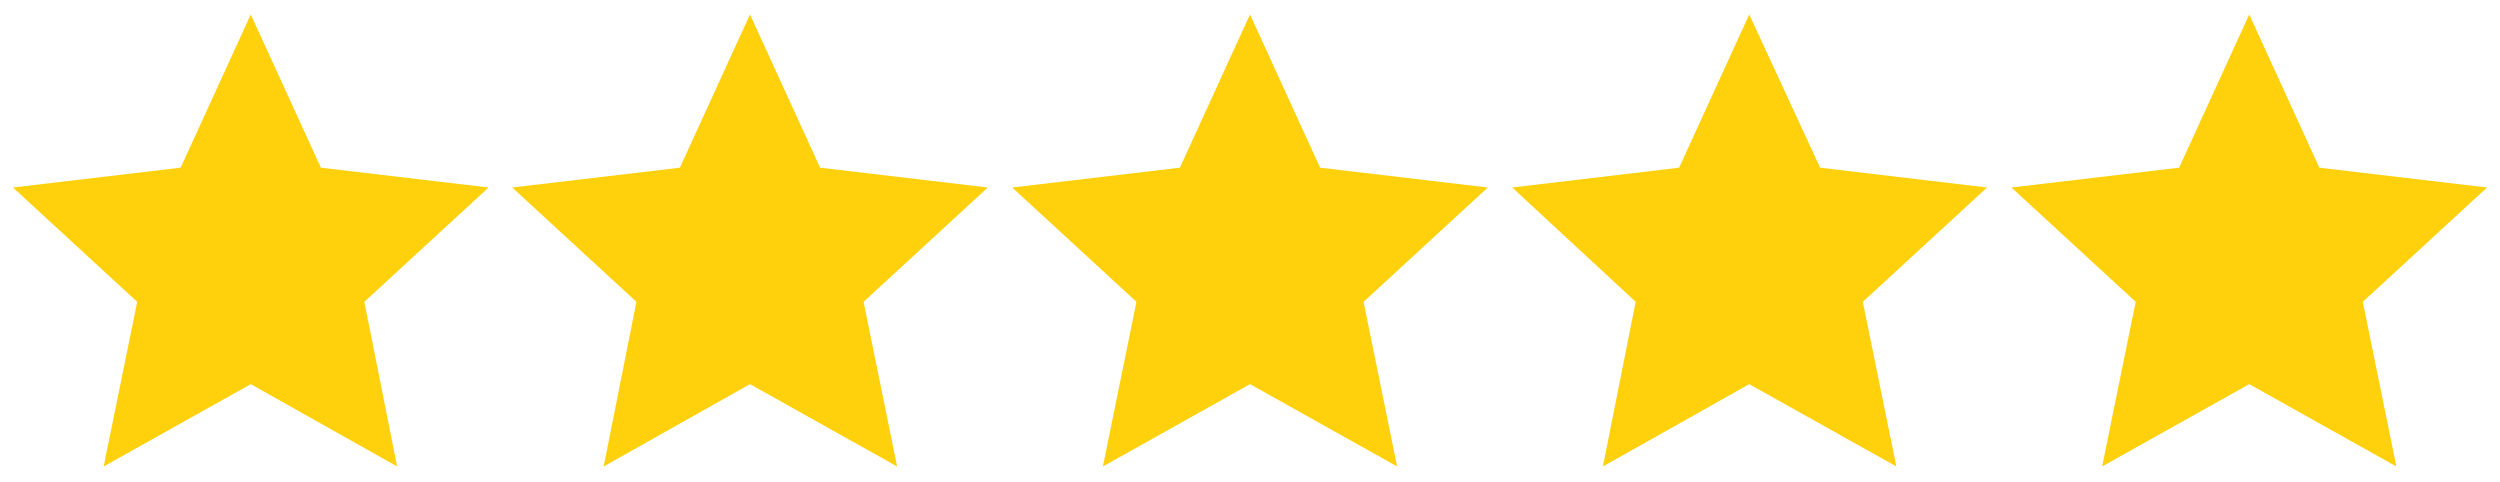
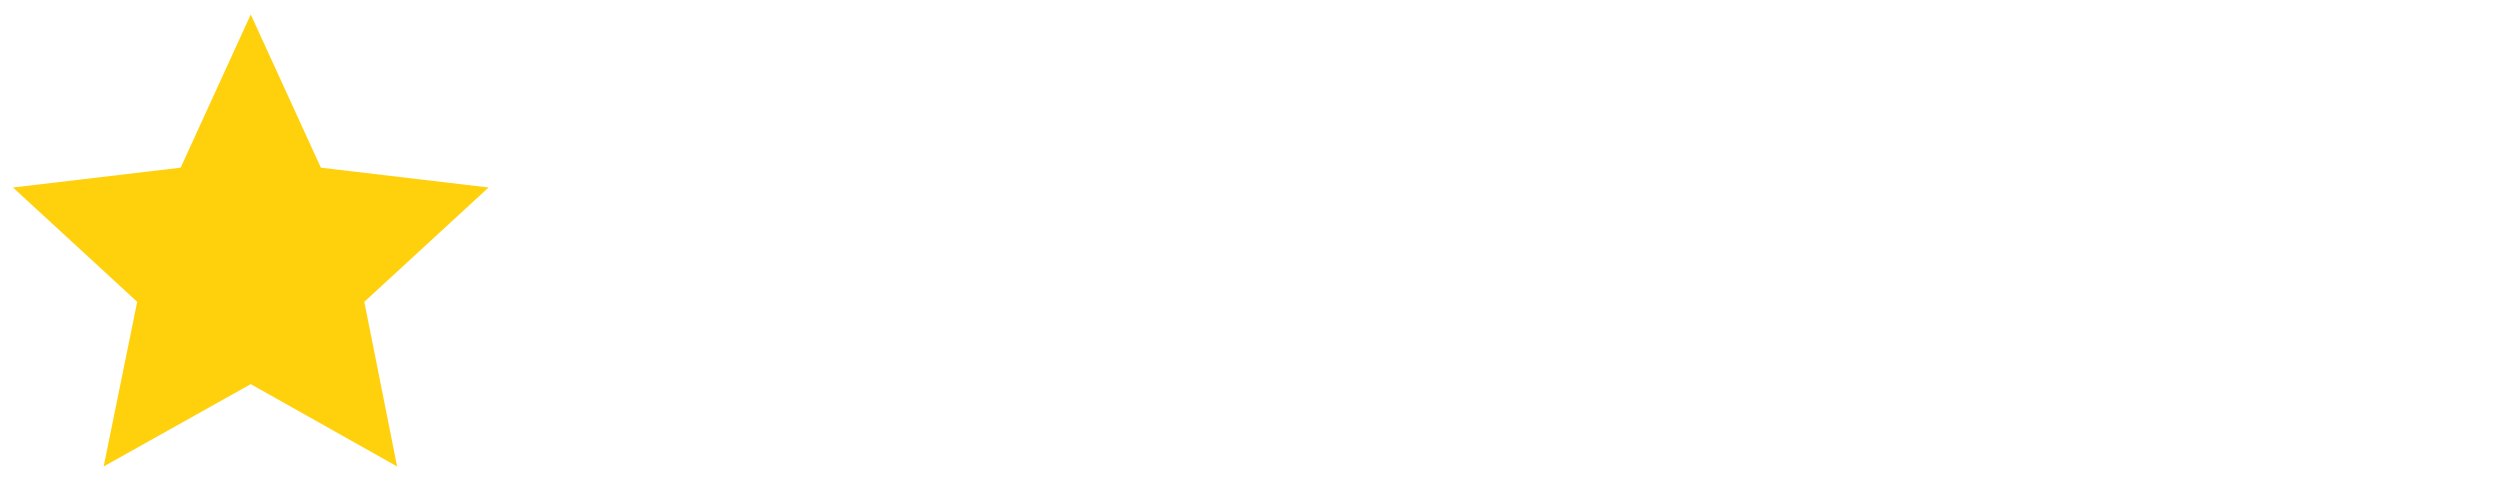
<svg xmlns="http://www.w3.org/2000/svg" version="1.0" id="Ebene_1" x="0px" y="0px" viewBox="0 0 328 63.2" style="enable-background:new 0 0 328 63.2;" xml:space="preserve">
  <style type="text/css">
	.st0{fill:#FFD10C;}
</style>
  <g>
    <polygon class="st0" points="32.9,1.9 42.1,22 64.1,24.6 47.8,39.6 52.1,61.2 32.9,50.4 13.6,61.2 18,39.6 1.7,24.6 23.7,22  " />
-     <polygon class="st0" points="98.4,1.9 107.6,22 129.6,24.6 113.3,39.6 117.7,61.2 98.4,50.4 79.2,61.2 83.5,39.6 67.2,24.6    89.2,22  " />
-     <polygon class="st0" points="164,1.9 173.2,22 195.2,24.6 178.9,39.6 183.3,61.2 164,50.4 144.7,61.2 149.1,39.6 132.8,24.6    154.8,22  " />
-     <polygon class="st0" points="229.5,1.9 238.8,22 260.7,24.6 244.4,39.6 248.8,61.2 229.5,50.4 210.3,61.2 214.6,39.6 198.4,24.6    220.3,22  " />
-     <polygon class="st0" points="295.1,1.9 304.3,22 326.3,24.6 310,39.6 314.4,61.2 295.1,50.4 275.8,61.2 280.2,39.6 263.9,24.6    285.9,22  " />
  </g>
</svg>